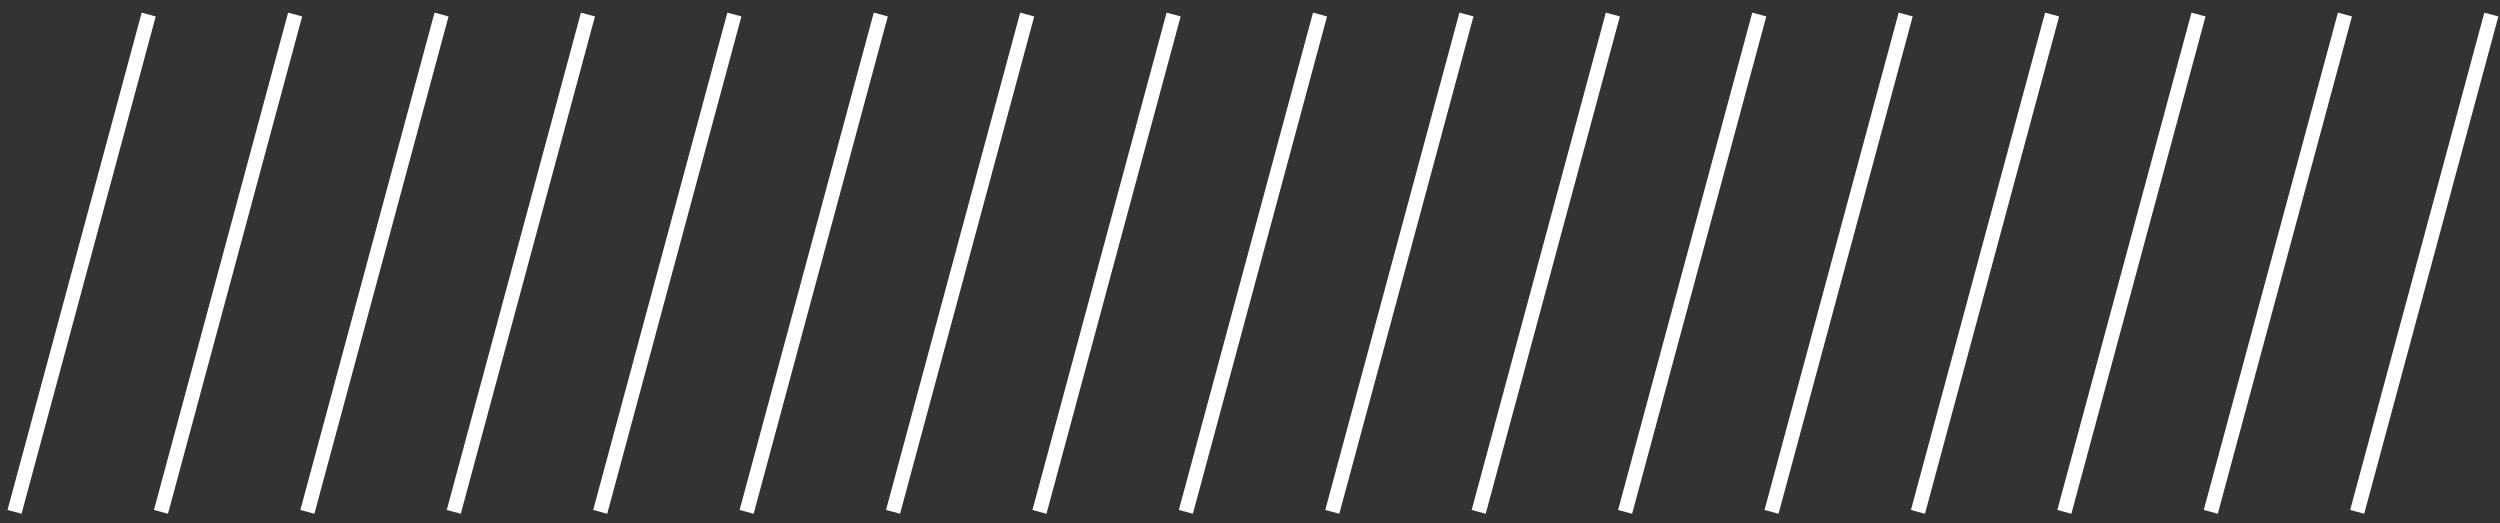
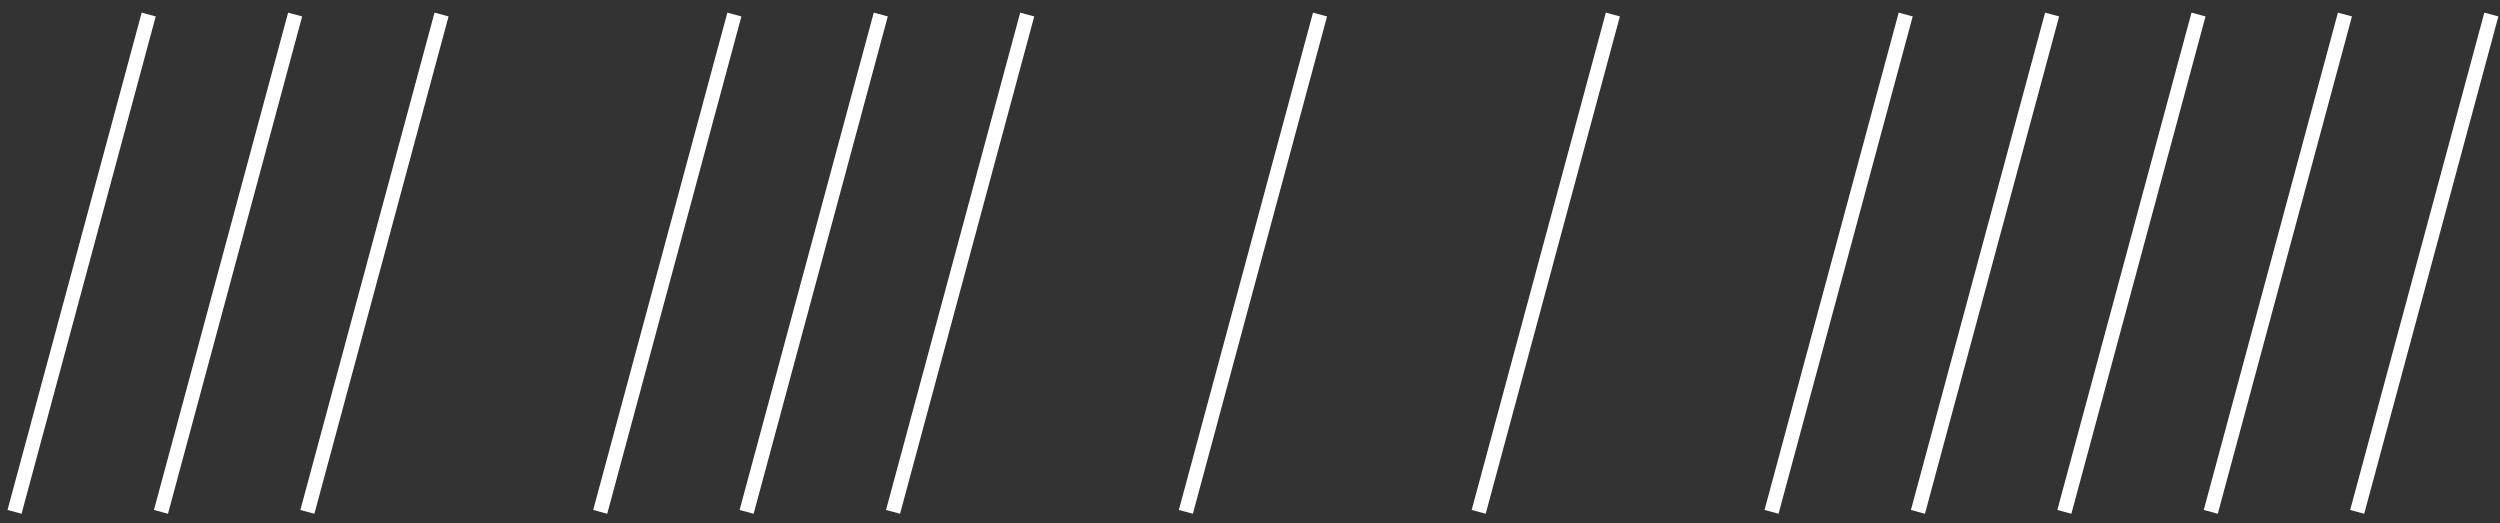
<svg xmlns="http://www.w3.org/2000/svg" width="172" height="36" viewBox="0 0 172 36" fill="none">
  <rect x="0" y="0" width="172" height="36" fill="#333333" stroke="none" />
  <path d="M1 35.216L10.231 1" stroke="white" stroke-miterlimit="10" />
  <path d="M11.074 35.216L20.305 1" stroke="white" stroke-miterlimit="10" />
  <path d="M21.147 35.216L30.378 1" stroke="white" stroke-miterlimit="10" />
-   <path d="M31.22 35.216L40.451 1" stroke="white" stroke-miterlimit="10" />
  <path d="M41.294 35.216L50.525 1" stroke="white" stroke-miterlimit="10" />
  <path d="M51.367 35.216L60.598 1" stroke="white" stroke-miterlimit="10" />
  <path d="M61.441 35.216L70.672 1" stroke="white" stroke-miterlimit="10" />
-   <path d="M71.514 35.216L80.745 1" stroke="white" stroke-miterlimit="10" />
  <path d="M81.587 35.216L90.818 1" stroke="white" stroke-miterlimit="10" />
-   <path d="M91.661 35.216L100.892 1" stroke="white" stroke-miterlimit="10" />
  <path d="M101.734 35.216L110.965 1" stroke="white" stroke-miterlimit="10" />
-   <path d="M111.807 35.216L121.038 1" stroke="white" stroke-miterlimit="10" />
  <path d="M121.881 35.216L131.112 1" stroke="white" stroke-miterlimit="10" />
  <path d="M131.954 35.216L141.185 1" stroke="white" stroke-miterlimit="10" />
  <path d="M142.027 35.216L151.258 1" stroke="white" stroke-miterlimit="10" />
  <path d="M152.101 35.216L161.332 1" stroke="white" stroke-miterlimit="10" />
  <path d="M162.174 35.216L171.405 1" stroke="white" stroke-miterlimit="10" />
</svg>